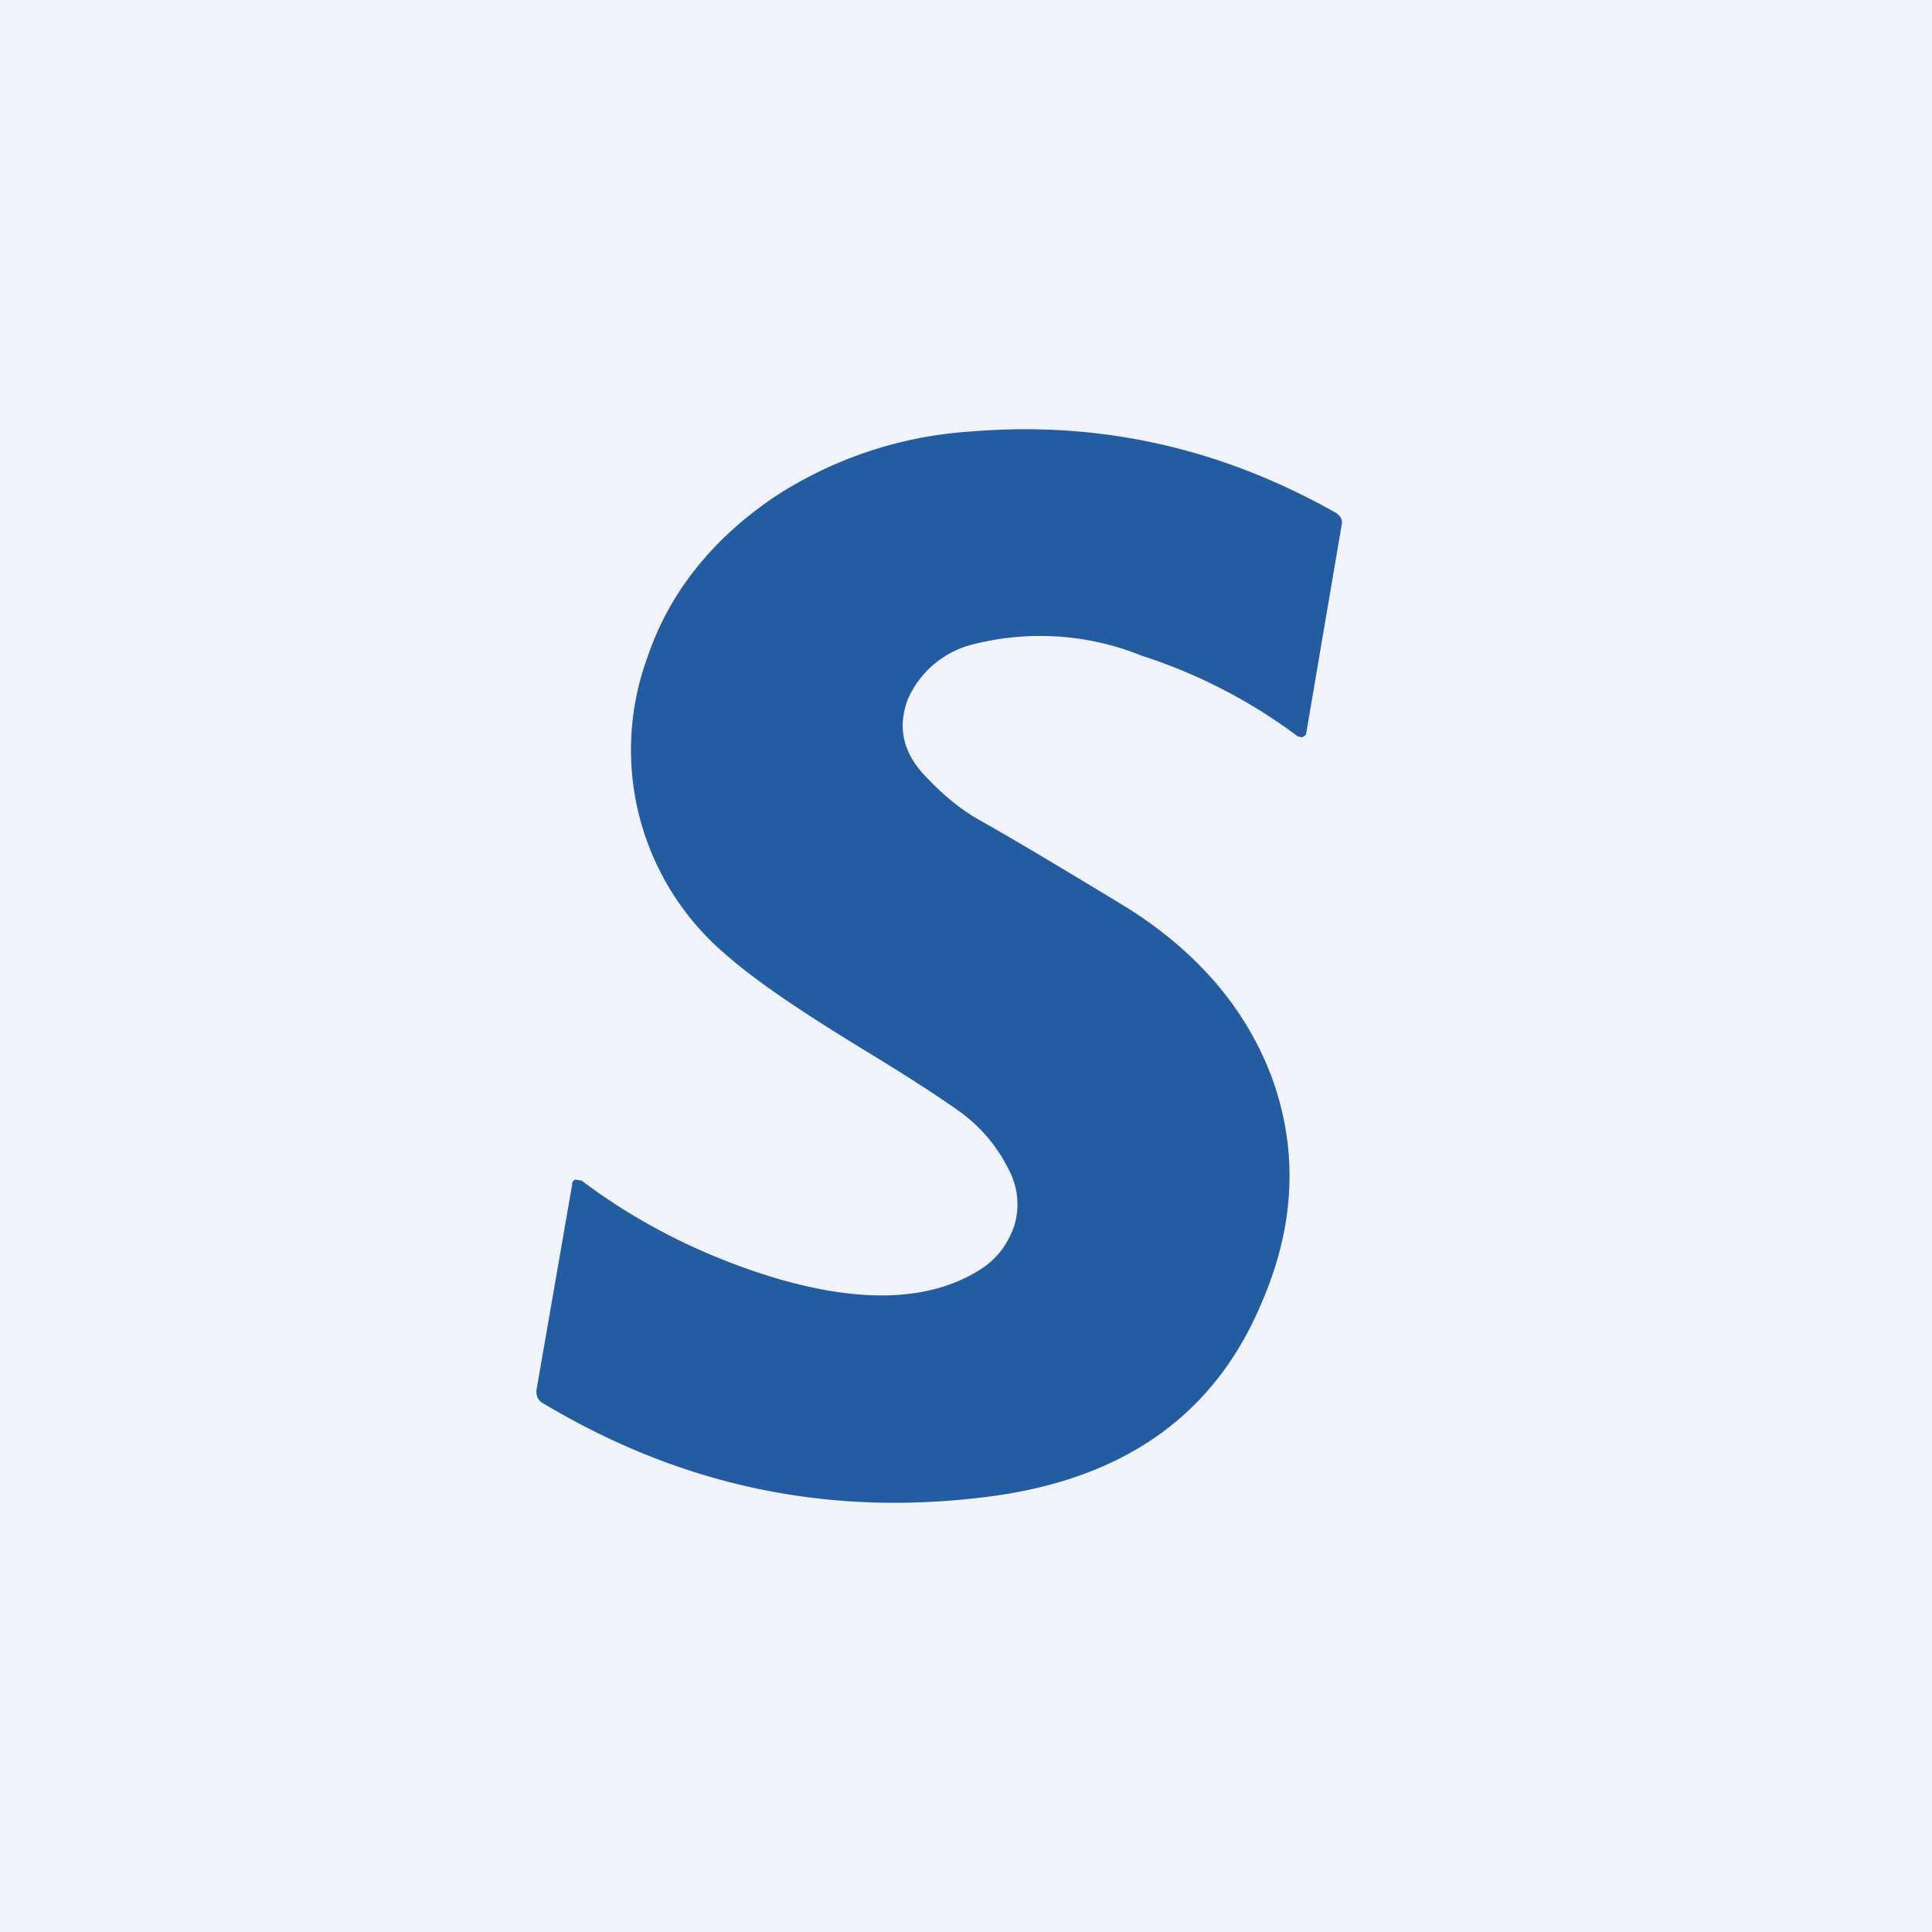
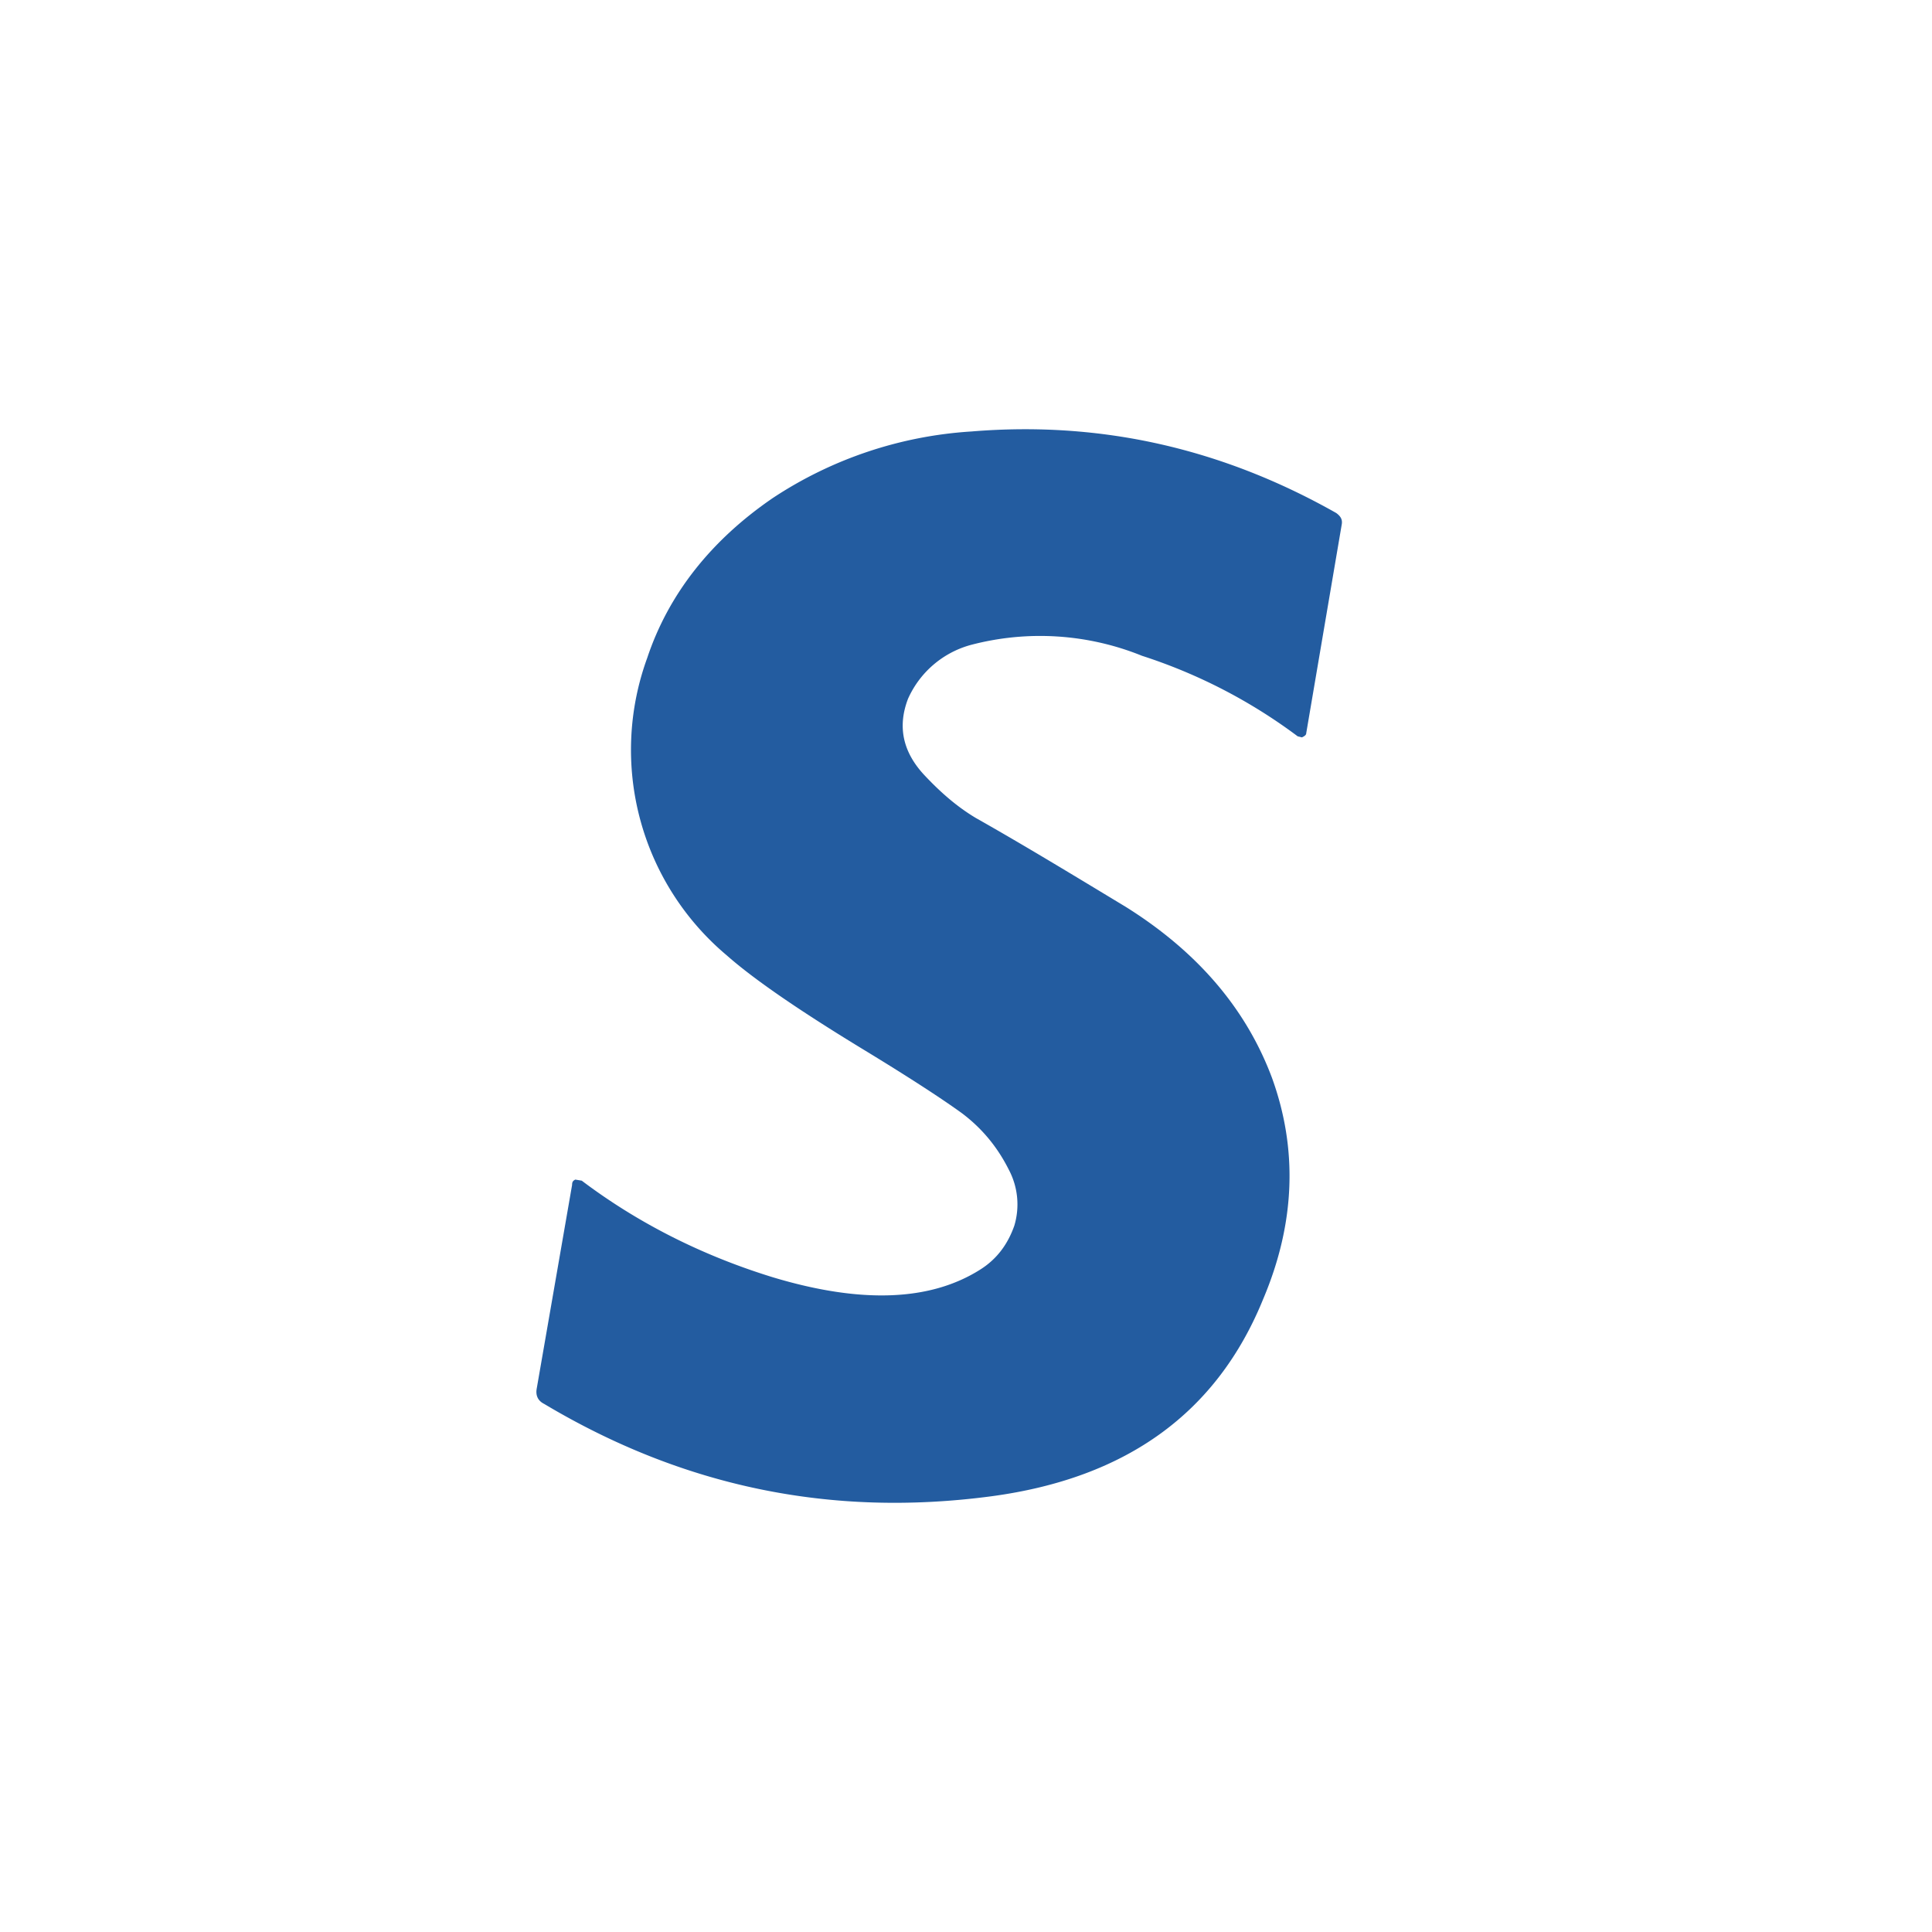
<svg xmlns="http://www.w3.org/2000/svg" width="18" height="18" viewBox="0 0 18 18">
-   <path fill="#F0F3FA" d="M0 0h18v18H0z" />
  <path d="M12.17 6.83c0 .02-.02.03-.04.04l-.04-.01a4.96 4.96 0 0 0-1.45-.75 2.53 2.53 0 0 0-1.6-.1.9.9 0 0 0-.58.5c-.1.26-.05.5.16.72.17.18.32.3.47.39.46.26.92.54 1.4.83.67.42 1.12.95 1.36 1.59.24.66.22 1.35-.08 2.06-.43 1.06-1.27 1.67-2.53 1.84-1.5.2-2.88-.09-4.17-.86-.06-.03-.08-.08-.07-.14l.33-1.9c0-.03.01-.04.03-.05l.06.01c.53.4 1.13.7 1.78.9.83.25 1.47.22 1.93-.07.16-.1.26-.24.32-.41a.69.69 0 0 0-.05-.52c-.1-.2-.24-.38-.44-.53-.18-.13-.47-.32-.88-.57-.61-.37-1.05-.67-1.31-.9a2.5 2.5 0 0 1-.74-2.77c.2-.6.6-1.1 1.17-1.49a3.78 3.78 0 0 1 1.85-.62c1.21-.1 2.34.16 3.4.76.04.03.06.06.05.11l-.33 1.94Z" fill="#235CA0" />
</svg>